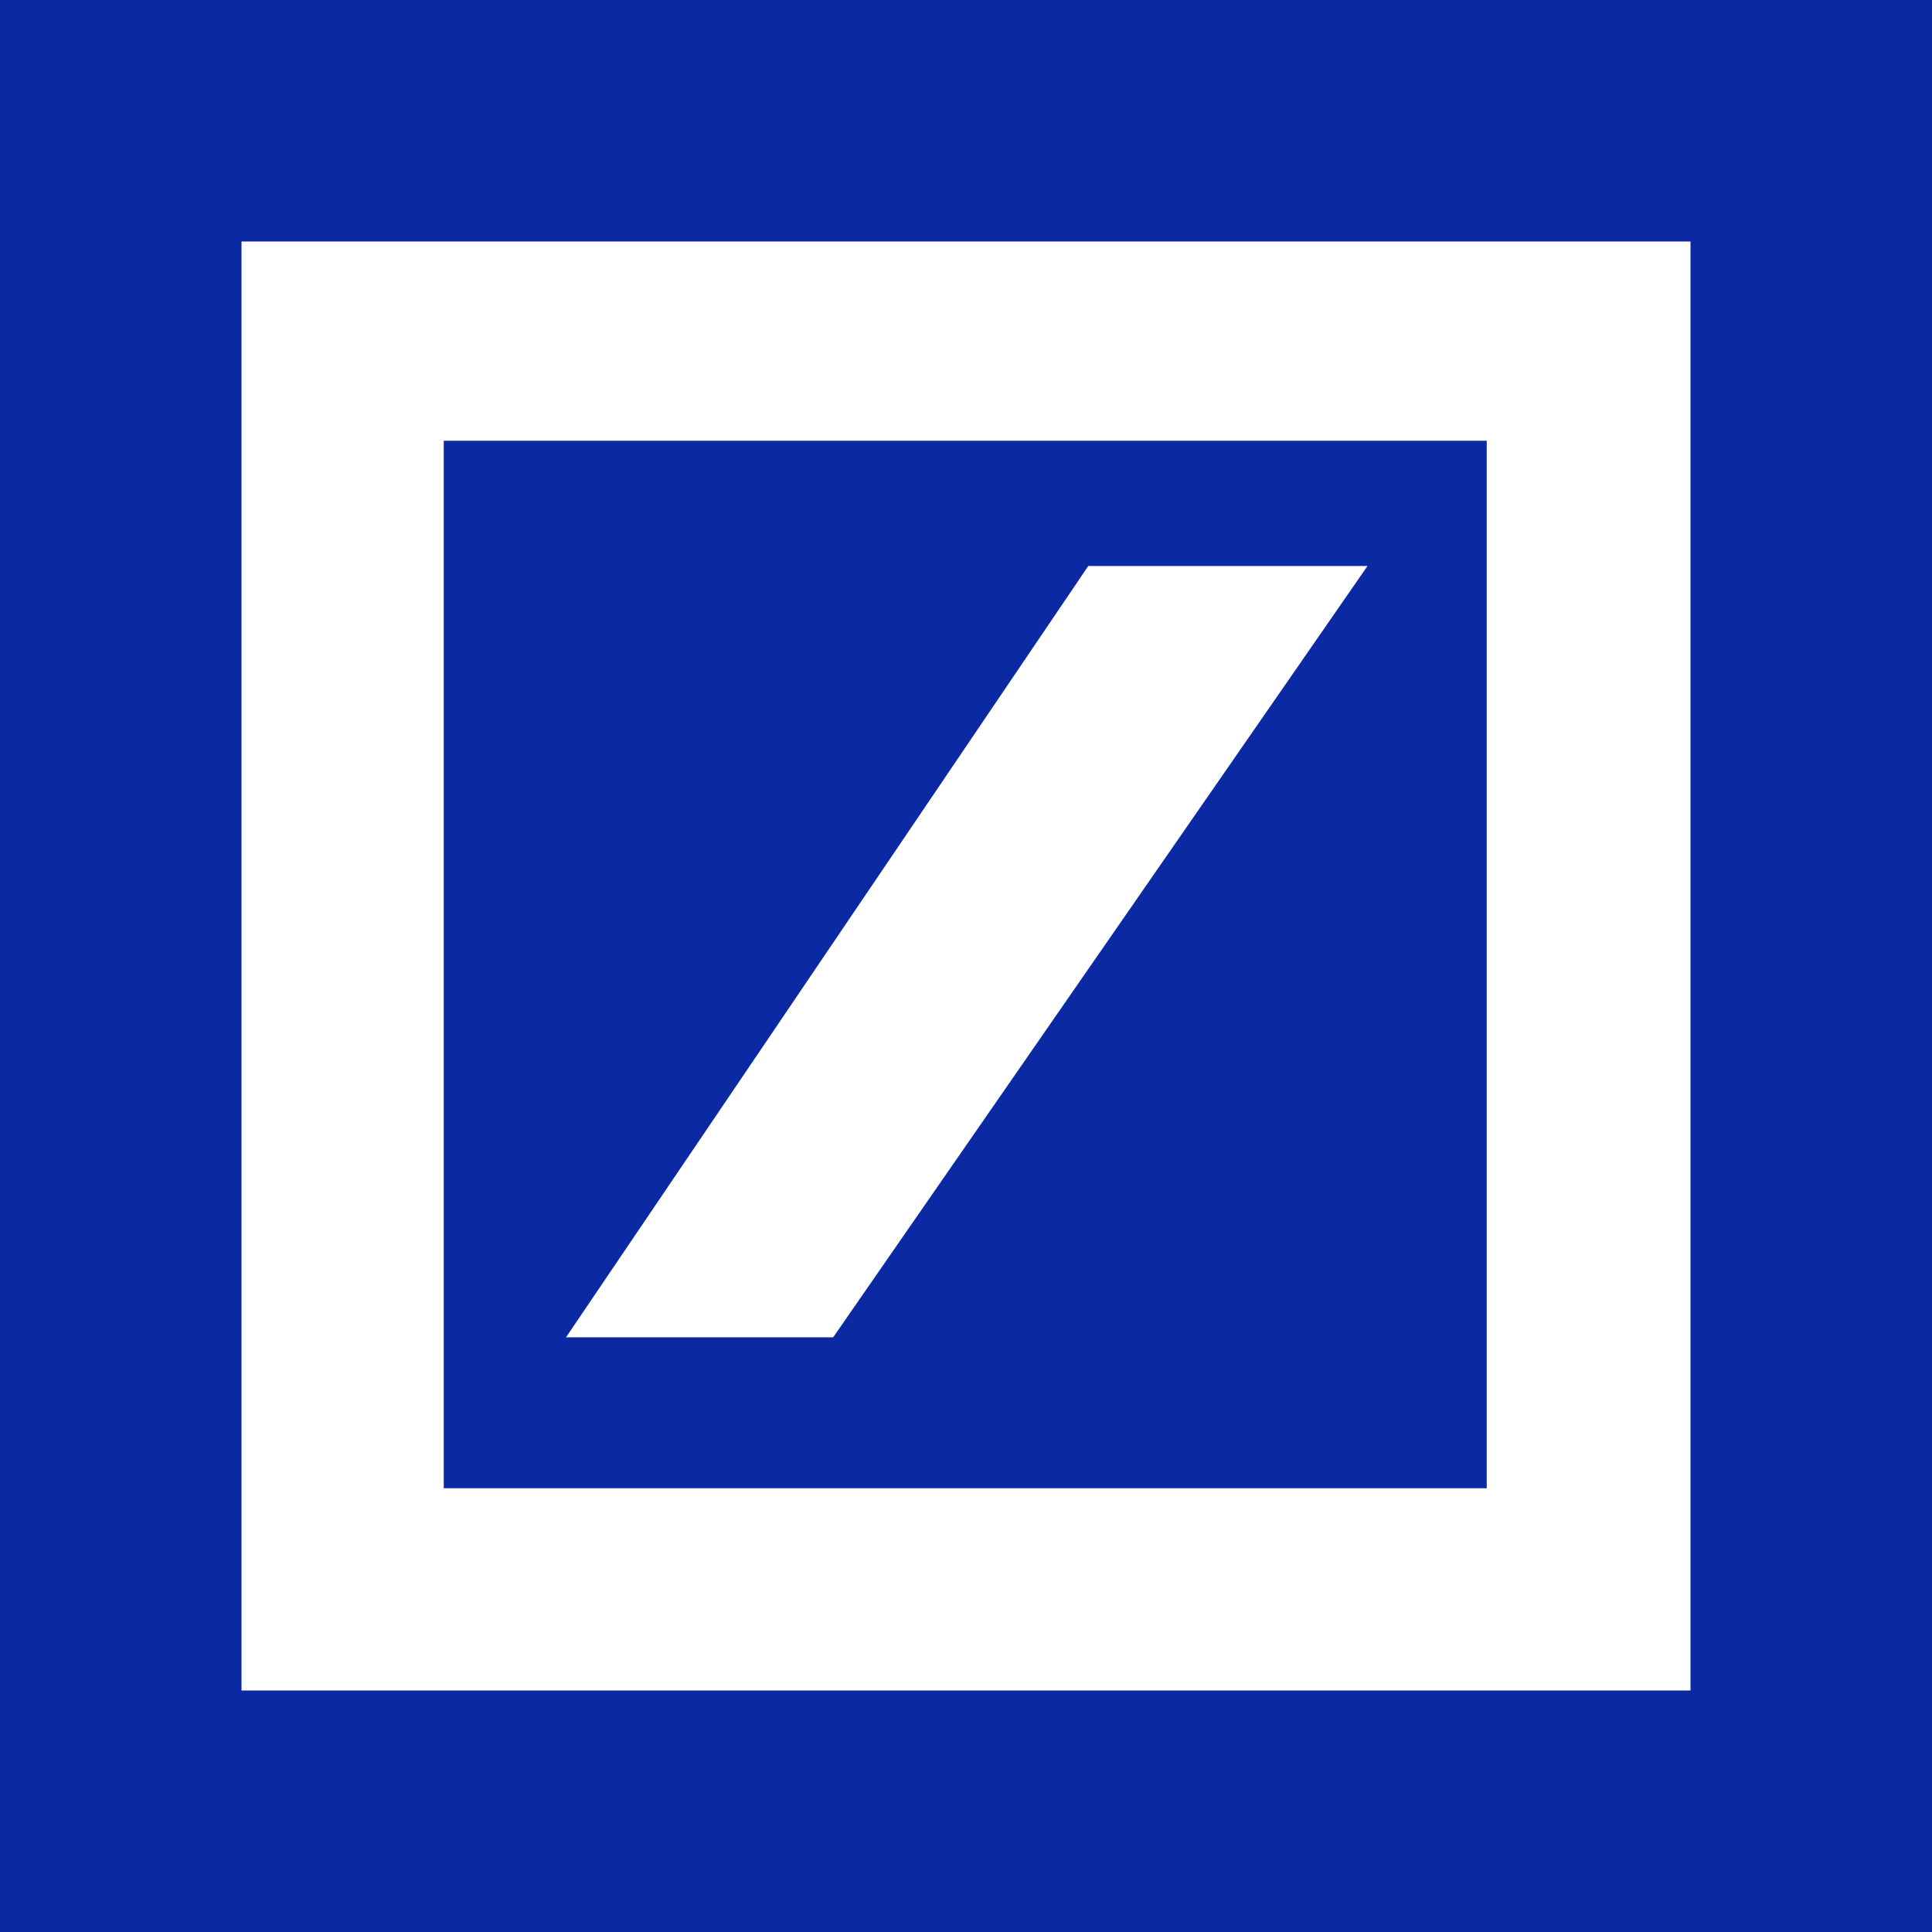
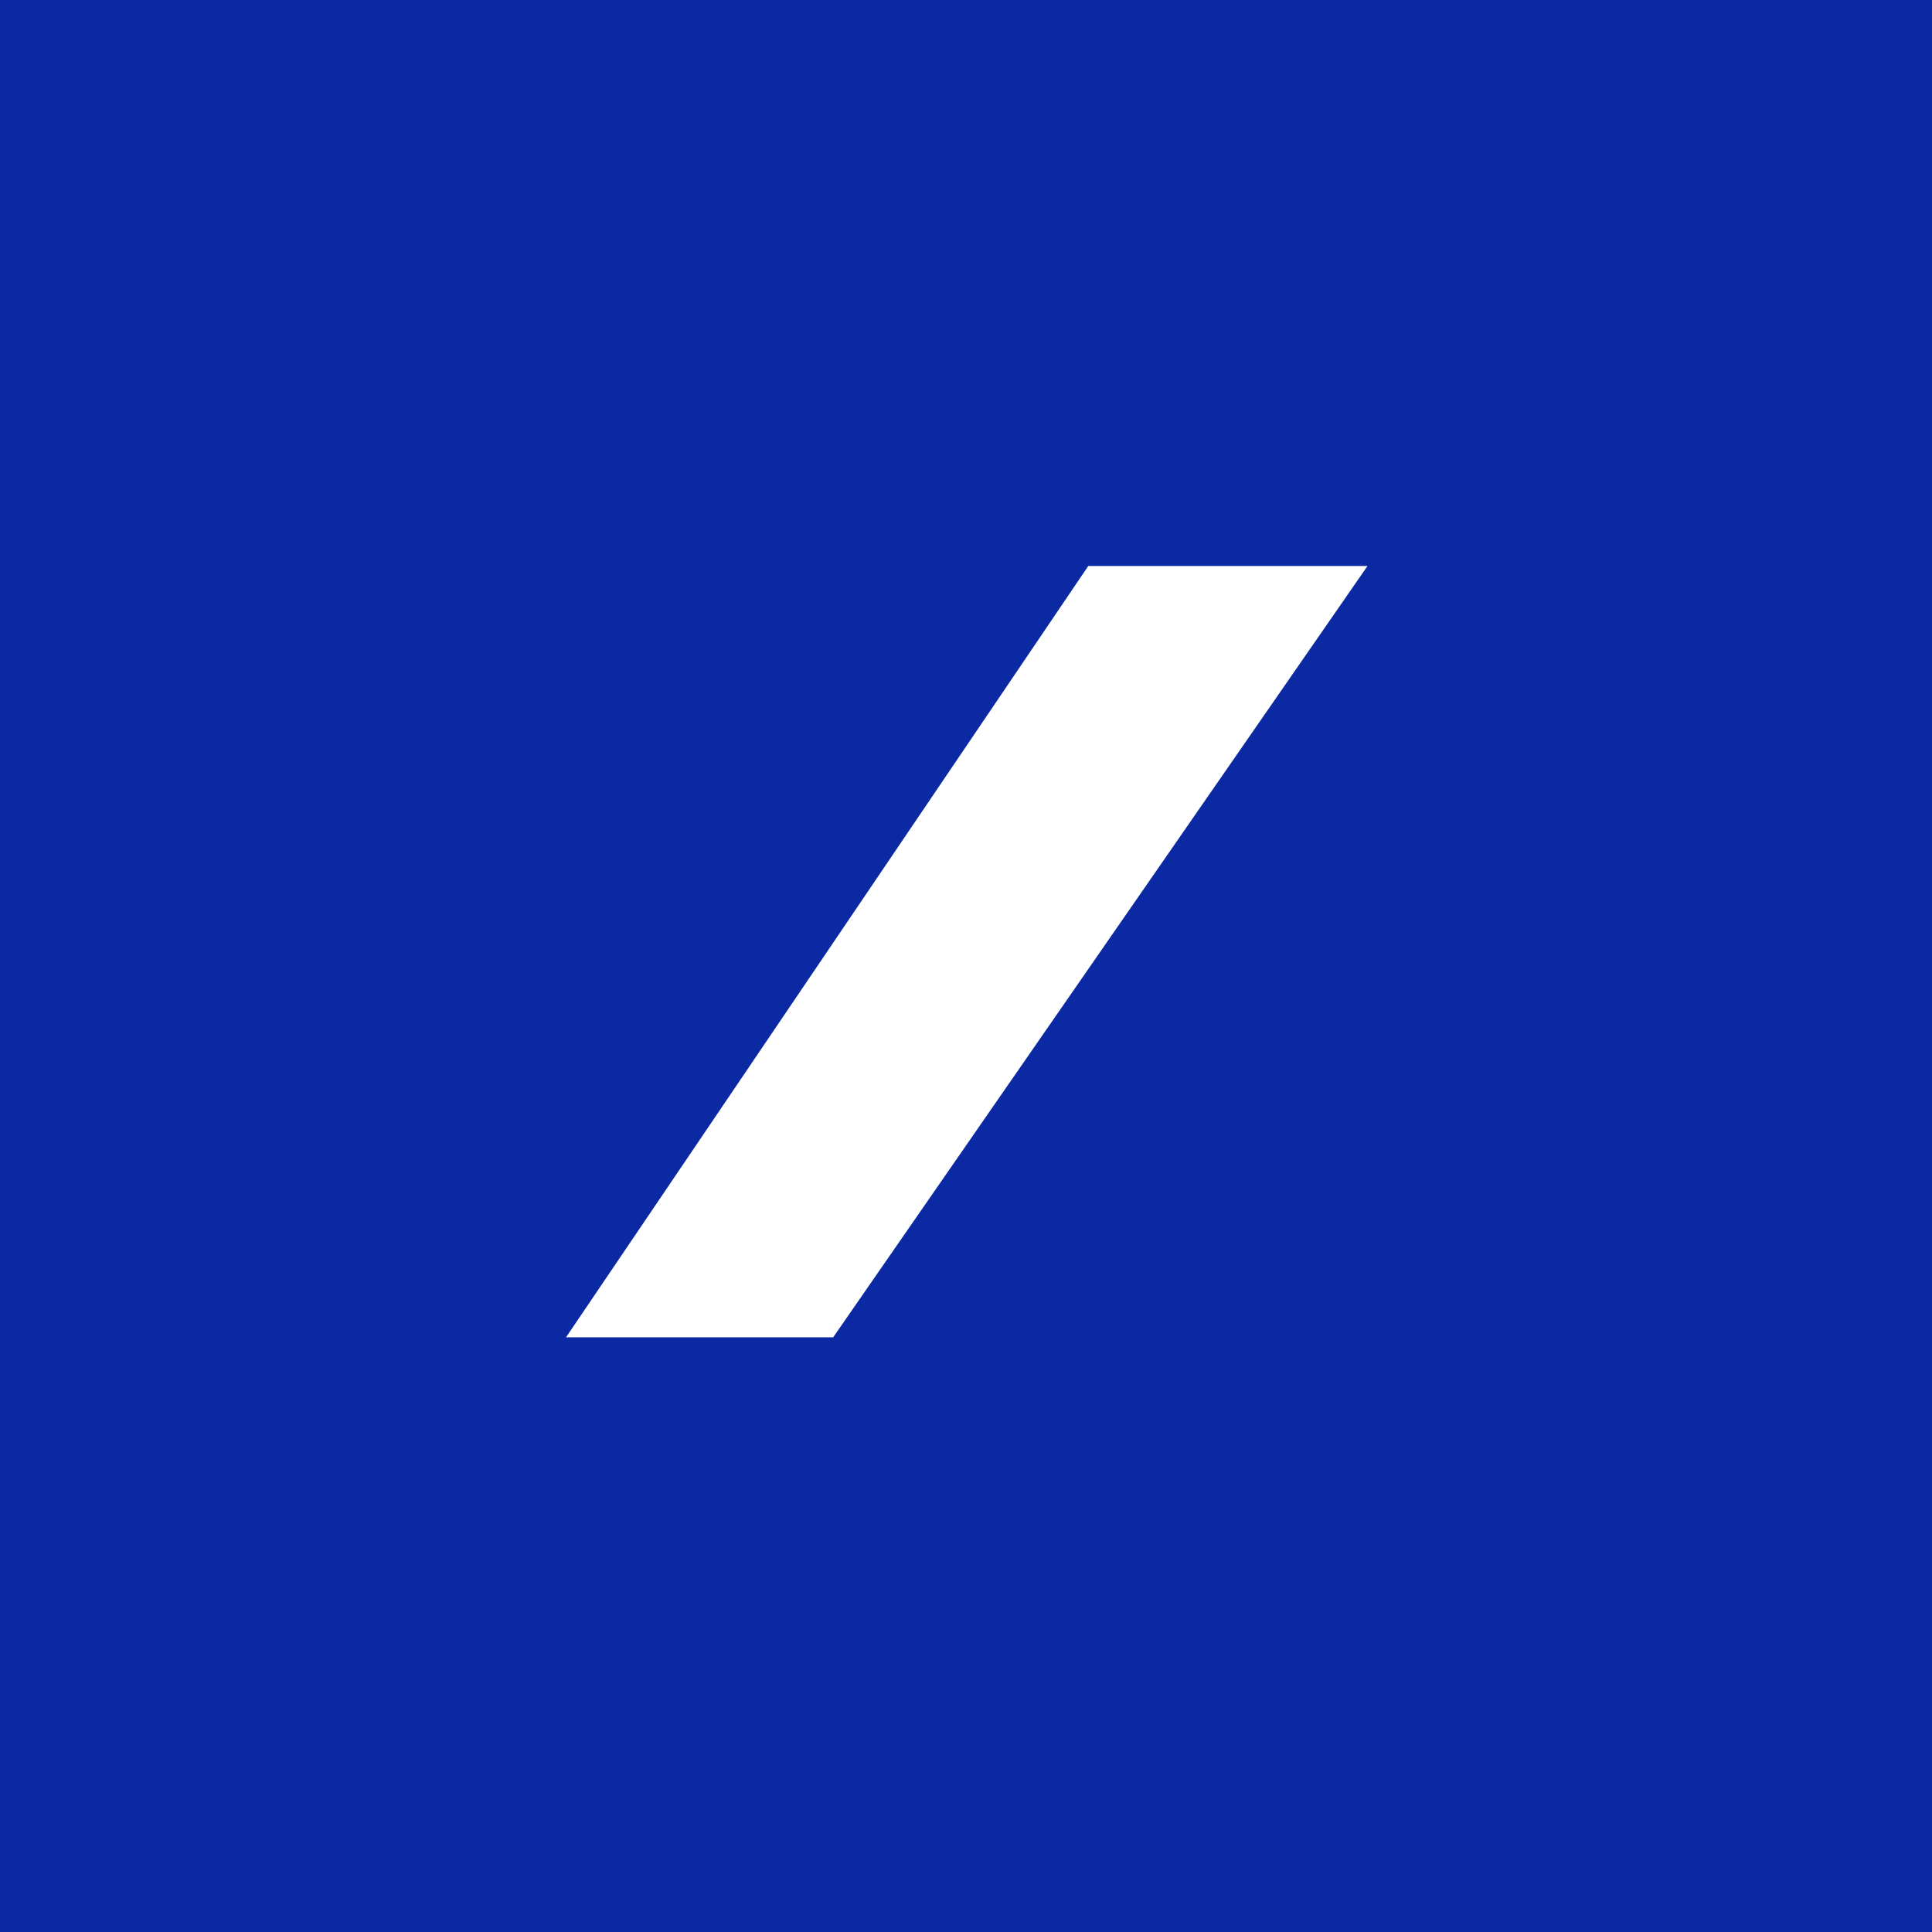
<svg xmlns="http://www.w3.org/2000/svg" width="128" height="128" viewBox="0 0 128 128" fill="none">
  <rect width="128" height="128" fill="#0A29A2" />
-   <path d="M16 16V112H112V16H16ZM98.6 98.6H29.4V29.2H98.5V98.6H98.6Z" fill="white" />
  <path d="M90.6 37.5H72.1L37.5 88.6H55.2L90.6 37.5Z" fill="white" />
</svg>